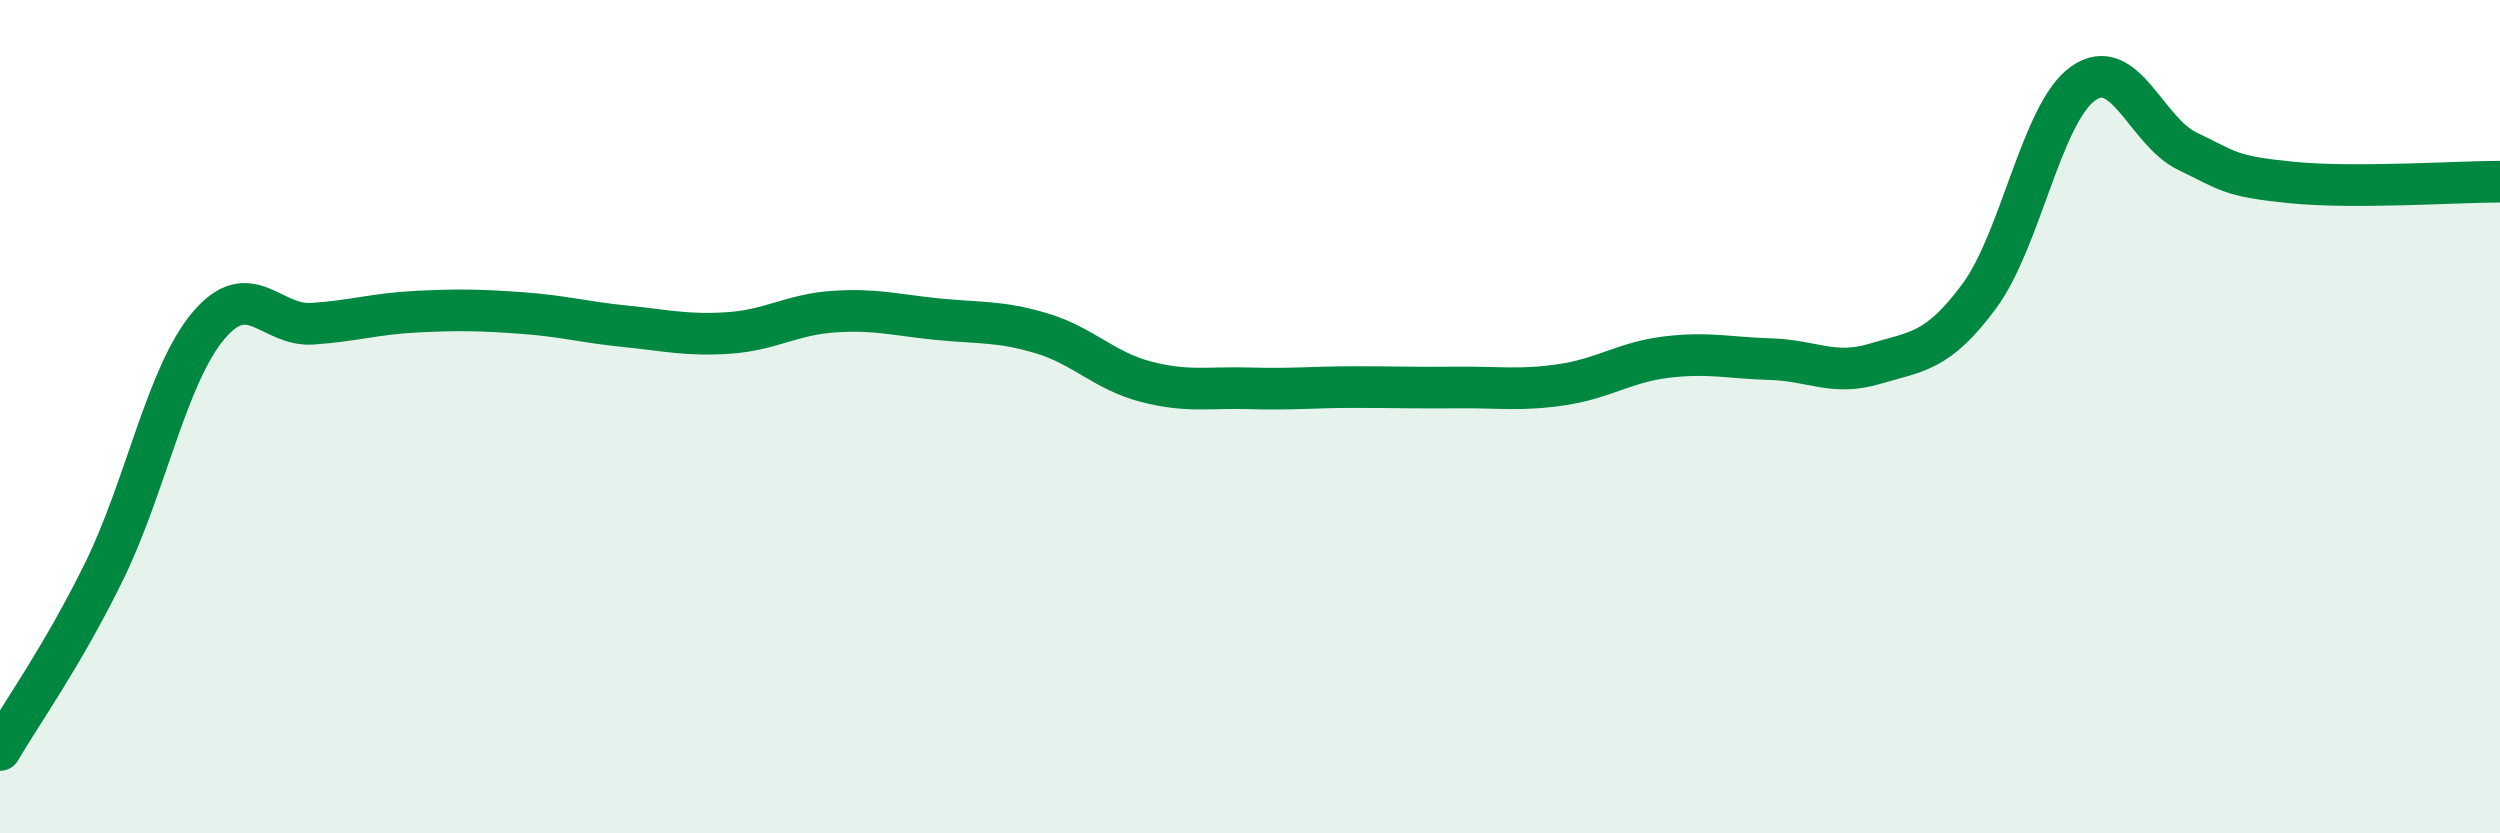
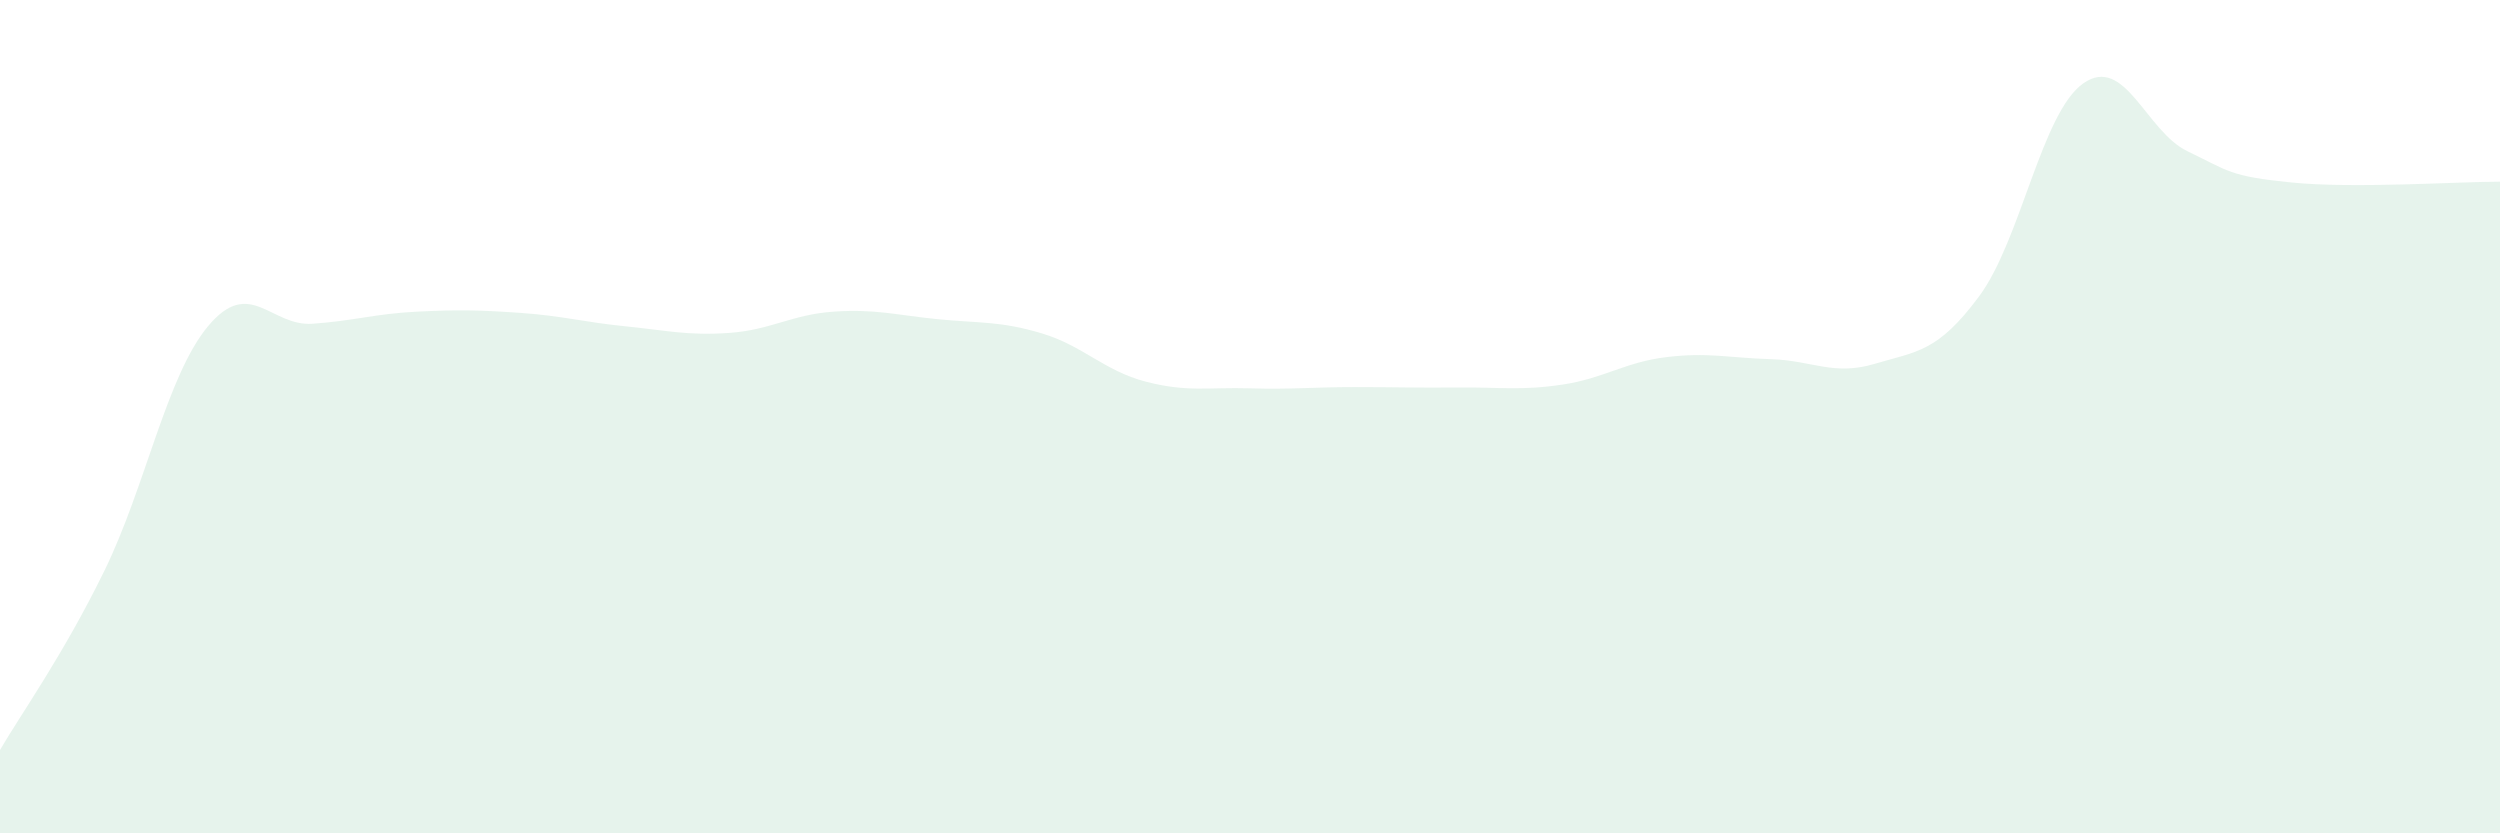
<svg xmlns="http://www.w3.org/2000/svg" width="60" height="20" viewBox="0 0 60 20">
  <path d="M 0,18 C 0.5,17.14 1.5,15.75 2.5,13.71 C 3.5,11.67 4,9.01 5,7.82 C 6,6.63 6.5,7.84 7.5,7.77 C 8.5,7.7 9,7.53 10,7.48 C 11,7.43 11.5,7.44 12.5,7.51 C 13.5,7.58 14,7.73 15,7.83 C 16,7.93 16.5,8.06 17.5,7.99 C 18.5,7.92 19,7.55 20,7.48 C 21,7.41 21.5,7.56 22.5,7.66 C 23.5,7.76 24,7.7 25,8 C 26,8.3 26.5,8.9 27.5,9.16 C 28.5,9.42 29,9.29 30,9.32 C 31,9.35 31.5,9.29 32.5,9.29 C 33.5,9.29 34,9.31 35,9.3 C 36,9.29 36.5,9.38 37.5,9.23 C 38.5,9.08 39,8.69 40,8.57 C 41,8.45 41.5,8.59 42.5,8.62 C 43.5,8.65 44,9.03 45,8.73 C 46,8.43 46.5,8.46 47.5,7.11 C 48.5,5.76 49,2.7 50,2 C 51,1.3 51.5,3.15 52.5,3.63 C 53.5,4.11 53.5,4.23 55,4.38 C 56.5,4.53 59,4.36 60,4.36L60 20L0 20Z" fill="#008740" opacity="0.1" stroke-linecap="round" stroke-linejoin="round" />
-   <path d="M 0,18 C 0.5,17.14 1.5,15.75 2.5,13.71 C 3.5,11.67 4,9.01 5,7.82 C 6,6.63 6.5,7.84 7.5,7.77 C 8.5,7.7 9,7.53 10,7.48 C 11,7.43 11.5,7.44 12.5,7.51 C 13.5,7.58 14,7.73 15,7.83 C 16,7.93 16.5,8.06 17.5,7.99 C 18.5,7.92 19,7.55 20,7.48 C 21,7.41 21.5,7.56 22.5,7.66 C 23.5,7.76 24,7.7 25,8 C 26,8.3 26.5,8.9 27.5,9.16 C 28.5,9.42 29,9.29 30,9.32 C 31,9.35 31.5,9.29 32.5,9.29 C 33.5,9.29 34,9.31 35,9.3 C 36,9.29 36.5,9.38 37.5,9.23 C 38.5,9.08 39,8.69 40,8.57 C 41,8.45 41.5,8.59 42.5,8.62 C 43.5,8.65 44,9.03 45,8.73 C 46,8.43 46.5,8.46 47.5,7.11 C 48.5,5.76 49,2.7 50,2 C 51,1.3 51.5,3.15 52.5,3.63 C 53.5,4.11 53.5,4.23 55,4.38 C 56.5,4.53 59,4.36 60,4.36" stroke="#008740" stroke-width="1" fill="none" stroke-linecap="round" stroke-linejoin="round" />
</svg>